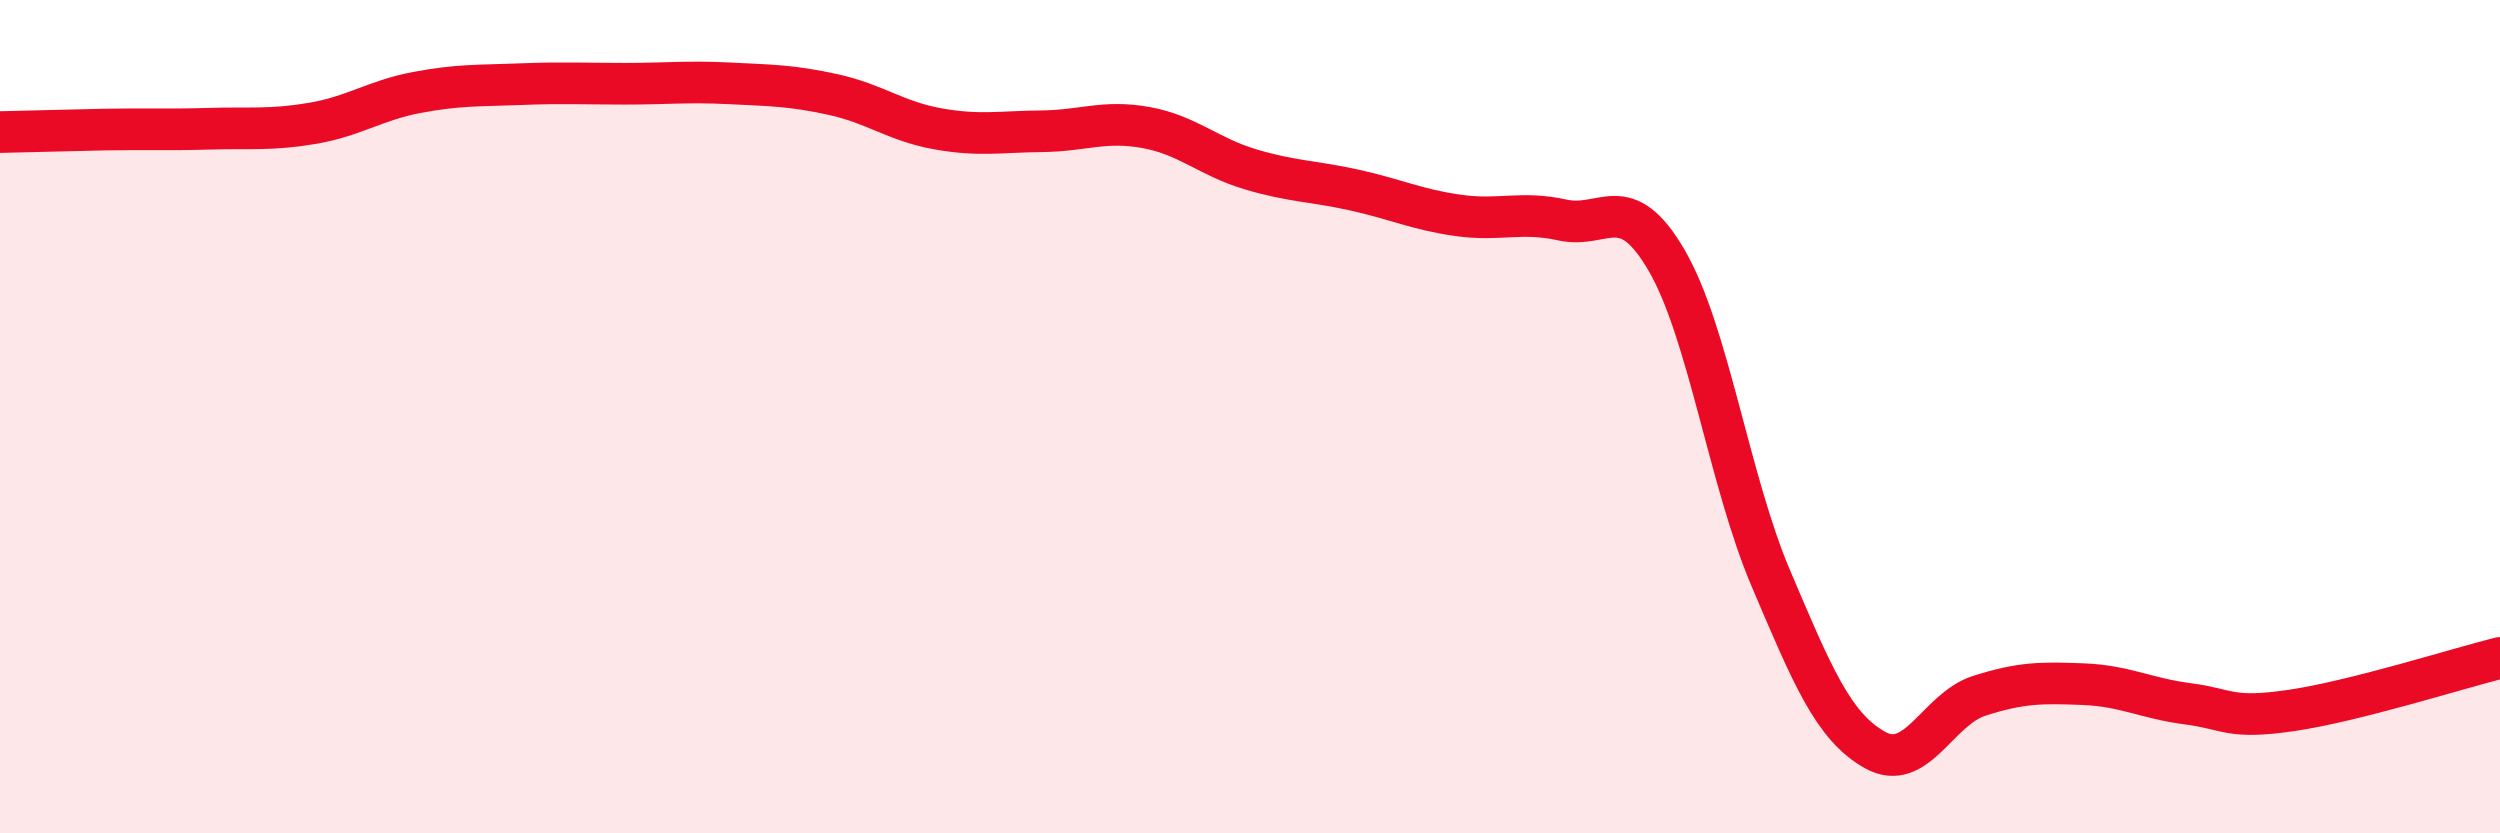
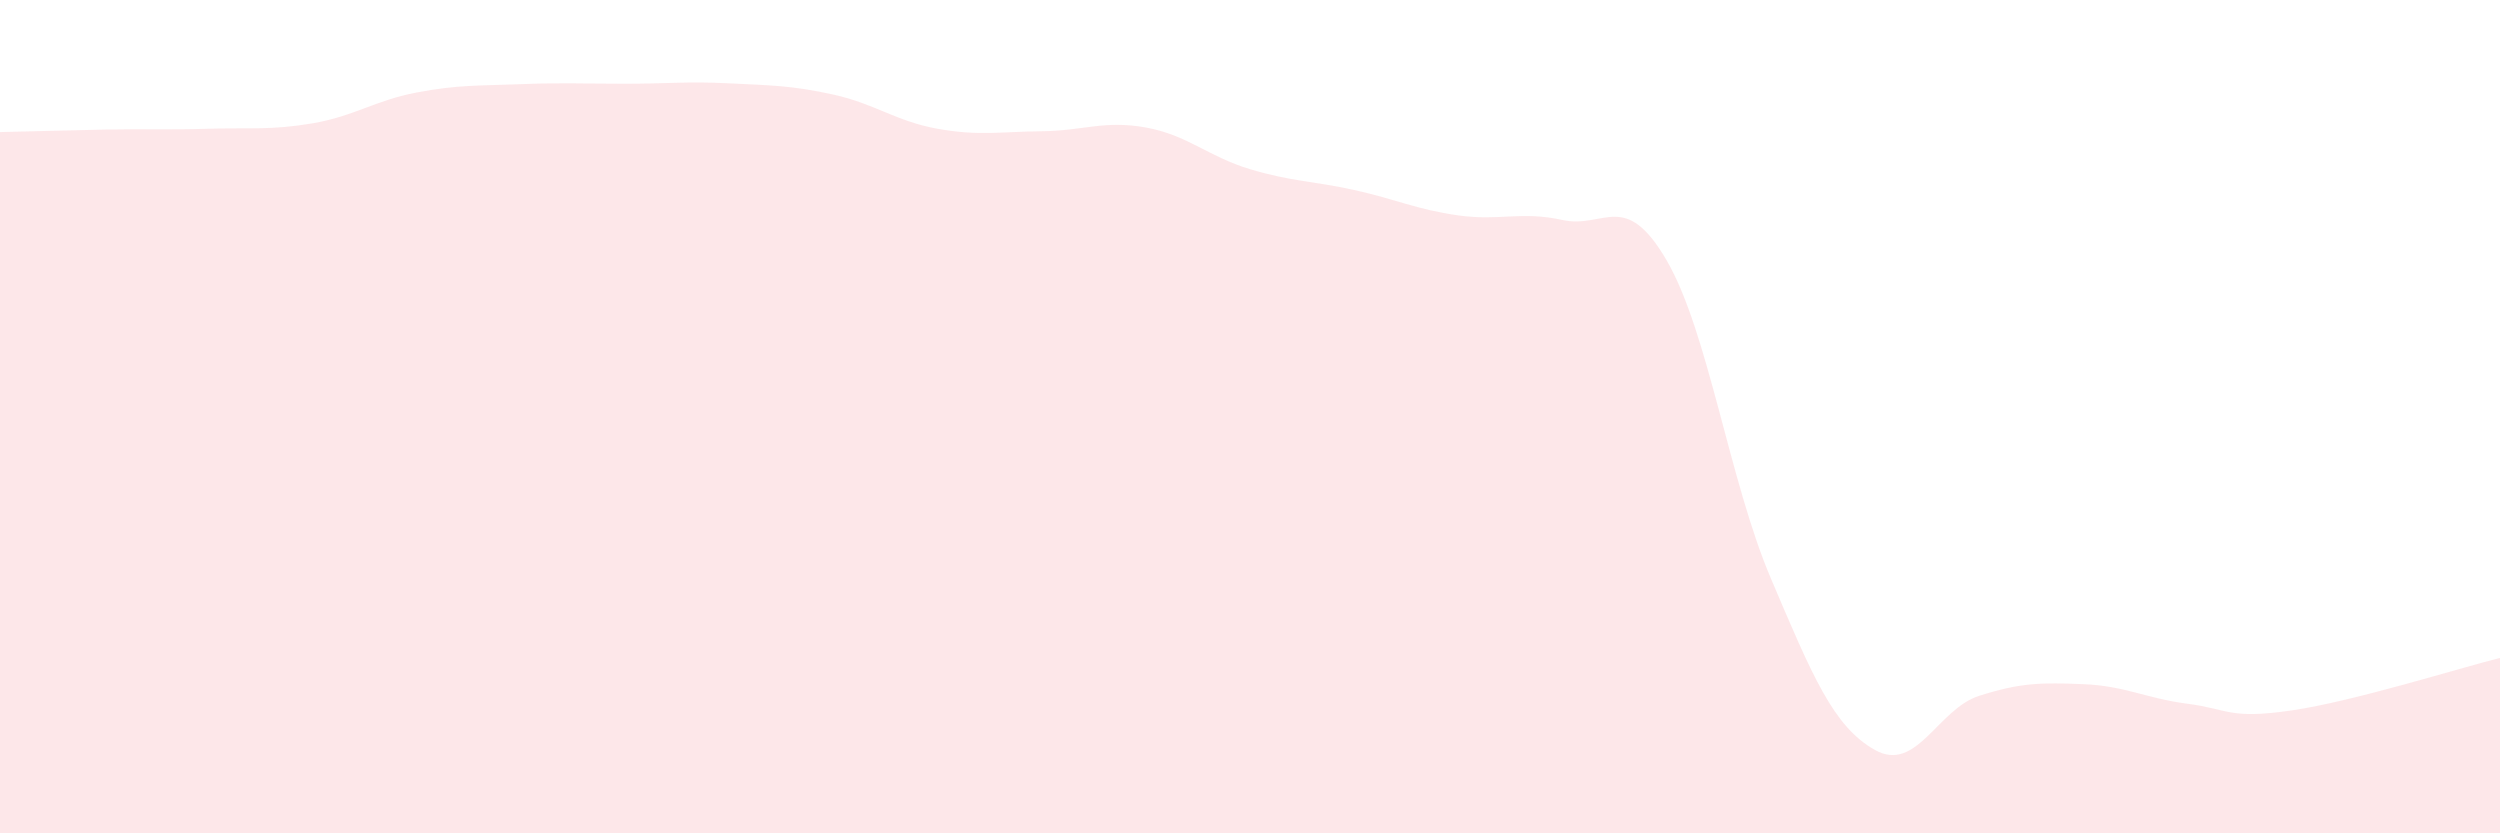
<svg xmlns="http://www.w3.org/2000/svg" width="60" height="20" viewBox="0 0 60 20">
  <path d="M 0,3.17 C 0.5,3.16 1.5,3.13 2.5,3.11 C 3.5,3.09 4,3.12 5,3.09 C 6,3.06 6.5,3.13 7.5,2.96 C 8.5,2.79 9,2.41 10,2.22 C 11,2.03 11.5,2.06 12.5,2.02 C 13.5,1.98 14,2.01 15,2.01 C 16,2.01 16.5,1.95 17.5,2 C 18.5,2.05 19,2.05 20,2.27 C 21,2.49 21.5,2.91 22.5,3.09 C 23.5,3.27 24,3.16 25,3.15 C 26,3.14 26.5,2.88 27.5,3.06 C 28.5,3.24 29,3.76 30,4.06 C 31,4.36 31.5,4.34 32.5,4.56 C 33.5,4.78 34,5.03 35,5.17 C 36,5.31 36.5,5.06 37.5,5.28 C 38.5,5.5 39,4.53 40,6.25 C 41,7.97 41.5,11.53 42.5,13.88 C 43.5,16.23 44,17.44 45,18 C 46,18.56 46.5,17.02 47.5,16.7 C 48.5,16.38 49,16.38 50,16.42 C 51,16.46 51.5,16.76 52.5,16.89 C 53.5,17.02 53.5,17.27 55,17.05 C 56.5,16.83 59,16.04 60,15.79L60 20L0 20Z" fill="#EB0A25" opacity="0.1" stroke-linecap="round" stroke-linejoin="round" />
-   <path d="M 0,3.17 C 0.5,3.16 1.5,3.13 2.5,3.11 C 3.5,3.09 4,3.12 5,3.09 C 6,3.06 6.5,3.13 7.5,2.96 C 8.5,2.79 9,2.41 10,2.22 C 11,2.03 11.5,2.06 12.5,2.02 C 13.5,1.98 14,2.01 15,2.01 C 16,2.01 16.5,1.95 17.5,2 C 18.5,2.05 19,2.05 20,2.27 C 21,2.49 21.5,2.91 22.5,3.09 C 23.5,3.27 24,3.16 25,3.15 C 26,3.14 26.5,2.88 27.5,3.06 C 28.5,3.24 29,3.76 30,4.06 C 31,4.36 31.5,4.34 32.5,4.56 C 33.5,4.78 34,5.03 35,5.17 C 36,5.31 36.5,5.06 37.5,5.28 C 38.5,5.5 39,4.53 40,6.25 C 41,7.97 41.5,11.53 42.5,13.88 C 43.5,16.23 44,17.44 45,18 C 46,18.56 46.5,17.02 47.5,16.7 C 48.5,16.38 49,16.38 50,16.42 C 51,16.46 51.5,16.76 52.5,16.89 C 53.5,17.02 53.5,17.27 55,17.05 C 56.5,16.83 59,16.04 60,15.79" stroke="#EB0A25" stroke-width="1" fill="none" stroke-linecap="round" stroke-linejoin="round" />
</svg>